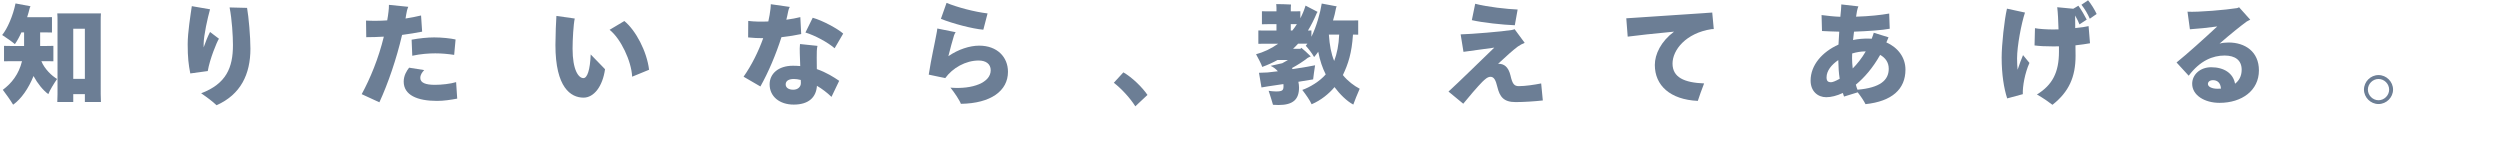
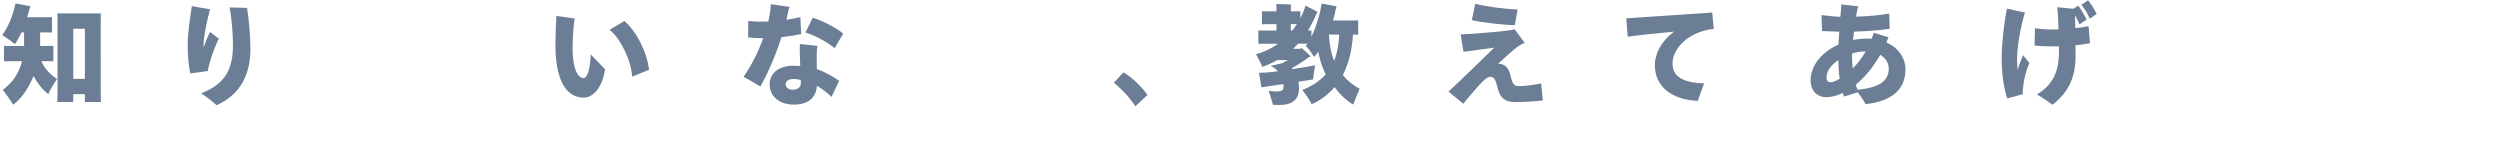
<svg xmlns="http://www.w3.org/2000/svg" version="1.1" id="cop_x5F_member" x="0px" y="0px" width="368.72px" height="22.56px" viewBox="0 0 368.72 22.56" style="enable-background:new 0 0 368.72 22.56;" xml:space="preserve">
  <style type="text/css">
	.st0{enable-background:new    ;}
	.st1{fill:#6C7E95;}
</style>
  <g id="obj">
    <g class="st0">
      <path class="st1" d="M8.419,11.648c-0.448,0.64-1.088,1.681-1.296,2.24c-0.8-0.608-1.569-1.553-2.177-2.673    c-0.736,1.825-1.809,3.377-3.009,4.226c-0.417-0.704-1.121-1.664-1.521-2.192c1.281-0.961,2.337-2.241,2.833-4.226H1.617    c-0.4,0-0.752,0-1.024,0.016V6.765c0.272,0.017,0.624,0.017,1.024,0.017h1.937V6.318V4.78h-0.4c-0.304,0.688-0.64,1.28-0.96,1.729    C1.777,6.141,0.88,5.532,0.32,5.164c0.768-0.928,1.601-2.849,1.969-4.657l2.209,0.416L4.386,1.179    c-0.112,0.464-0.24,0.912-0.384,1.36h2.849c0.288,0,0.576,0,0.816-0.016v2.272C7.443,4.78,7.139,4.78,6.851,4.78H5.922v1.601v0.4    h0.928c0.4,0,0.752,0,1.024-0.017v2.273C7.603,9.023,7.251,9.023,6.851,9.023H6.099C6.595,10.206,7.619,11.167,8.419,11.648z     M14.854,13.888l0.032,1.152h-2.369v-1.152h-1.713v1.152H8.451c0.016-0.304,0.032-0.752,0.032-1.152V3.148    c0-0.416,0-0.849-0.032-1.168h6.435c-0.032,0.399-0.032,0.768-0.032,1.168V13.888z M12.517,11.631V4.237h-1.713v7.395H12.517z" />
    </g>
    <g class="st0">
      <path class="st1" d="M30.643,10.479l-2.577,0.353c-0.256-1.297-0.384-2.337-0.384-4.322c0-1.729,0.416-4.258,0.608-5.602    l2.689,0.464c-0.336,1.2-0.944,3.857-0.944,5.138v0.48c0.272-0.784,0.592-1.585,0.944-2.273l1.312,0.993    C31.971,6.205,30.931,8.735,30.643,10.479z M36.934,7.182c0,3.761-1.425,6.754-4.994,8.339c-0.592-0.561-1.425-1.185-2.273-1.761    c3.697-1.408,4.69-3.762,4.69-7.123c0-1.28-0.144-3.777-0.496-5.538l2.577,0.064C36.677,2.491,36.934,5.437,36.934,7.182z" />
    </g>
    <g class="st0">
-       <path class="st1" d="M59.301,5.149c-0.816,3.521-2.065,7.155-3.346,9.94l-2.609-1.201c1.249-2.289,2.481-5.25,3.265-8.483    c-0.848,0.048-1.712,0.08-2.593,0.08l-0.032-2.449c0.929,0.049,2.017,0.049,3.122-0.031c0.08-0.416,0.144-0.849,0.192-1.281    c0.032-0.319,0.08-0.704,0.064-1.008l2.849,0.288c-0.16,0.384-0.24,0.736-0.304,1.152l-0.096,0.576    c0.8-0.128,1.568-0.272,2.289-0.448l0.16,2.385C61.382,4.845,60.374,5.005,59.301,5.149z M67.433,14.544    c-0.945,0.177-1.953,0.337-2.994,0.337c-2.881,0-4.898-0.849-4.898-2.85c0-0.896,0.448-1.601,0.8-2.049l2.225,0.353    c-0.32,0.336-0.576,0.704-0.576,1.168c0,0.721,0.816,1.009,2.145,1.009c0.992,0,2.321-0.145,3.137-0.4L67.433,14.544z     M60.709,5.853c1.121-0.208,2.353-0.336,3.33-0.336c1.168,0,2.449,0.145,3.153,0.304l-0.208,2.273    c-0.96-0.145-1.889-0.225-2.785-0.225c-0.913,0-2.145,0.08-3.394,0.353L60.709,5.853z" />
-     </g>
+       </g>
    <g class="st0">
      <path class="st1" d="M81.919,6.637c0-1.248,0.096-3.857,0.144-4.289l2.705,0.384c-0.192,0.849-0.32,3.105-0.32,4.45    c0,3.121,0.865,4.338,1.601,4.338c0.561,0,0.977-1.169,1.073-3.49l2.113,2.177c-0.352,2.546-1.649,4.194-3.169,4.194    C84.192,14.401,81.919,12.928,81.919,6.637z M89.906,4.397L92.083,3.1c1.681,1.377,3.313,4.45,3.649,7.187l-2.497,1.024    C93.124,8.99,91.539,5.677,89.906,4.397z" />
    </g>
    <g class="st0">
      <path class="st1" d="M115.254,5.485c-0.8,2.514-1.92,5.17-3.105,7.268l-2.481-1.441c1.185-1.681,2.193-3.713,2.897-5.682    c-0.752,0-1.504-0.032-2.225-0.112l0.016-2.433c0.896,0.111,1.921,0.128,2.961,0.08c0.144-0.656,0.256-1.281,0.32-1.857    c0.016-0.224,0.048-0.448,0.048-0.688l2.801,0.4c-0.144,0.24-0.24,0.608-0.256,0.736c-0.064,0.368-0.16,0.753-0.256,1.152    c0.8-0.111,1.504-0.24,2.064-0.384l0.128,2.497C117.383,5.196,116.375,5.357,115.254,5.485z M120.473,10.191    c1.425,0.496,2.497,1.185,3.297,1.729l-1.136,2.369c-0.625-0.608-1.377-1.185-2.145-1.633c-0.112,1.681-1.201,2.77-3.425,2.77    c-2.065,0-3.554-1.169-3.554-2.993c0-1.537,1.265-2.737,3.441-2.737c0.368,0,0.72,0.016,1.073,0.048l-0.064-1.889    c-0.016-0.528-0.016-0.977,0.032-1.36l2.577,0.271c-0.096,0.289-0.128,1.137-0.112,1.761L120.473,10.191z M118.12,12.224    l-0.016-0.433c-0.384-0.096-0.736-0.144-1.009-0.144c-0.752,0-1.216,0.271-1.216,0.8s0.496,0.784,1.121,0.784    C117.656,13.232,118.136,12.816,118.12,12.224z M123.098,7.117c-1.04-0.896-2.897-1.889-4.306-2.321l1.072-2.177    c1.457,0.4,3.714,1.633,4.498,2.337L123.098,7.117z" />
    </g>
    <g class="st0">
-       <path class="st1" d="M148.664,10.591c0,2.801-2.513,4.658-6.947,4.722c-0.144-0.448-0.96-1.696-1.537-2.385    c3.281,0.272,5.938-0.752,5.938-2.562c0-0.944-0.72-1.44-1.777-1.44c-1.921,0-3.841,1.089-4.93,2.594l-2.433-0.513    c0.384-2.497,0.88-4.546,1.152-6.082c0.048-0.209,0.08-0.433,0.112-0.721l2.705,0.544c-0.096,0.128-0.176,0.305-0.24,0.48    c-0.224,0.784-0.56,1.889-0.833,3.058c1.457-1.009,3.153-1.553,4.546-1.553C147.095,6.734,148.664,8.43,148.664,10.591z     M145.03,4.38c-1.585-0.128-4.498-0.896-6.259-1.601l0.833-2.353c1.601,0.656,4.13,1.328,6.05,1.553L145.03,4.38z" />
-     </g>
+       </g>
    <g class="st0">
      <path class="st1" d="M167.445,15.681c-0.72-1.152-1.985-2.561-3.169-3.474l1.409-1.536c1.281,0.736,2.753,2.161,3.553,3.329    L167.445,15.681z" />
    </g>
    <g class="st0">
      <path class="st1" d="M200.538,13.088c-0.304,0.704-0.769,1.809-0.944,2.337c-0.992-0.528-2-1.553-2.77-2.577    c-0.8,0.96-2,1.953-3.377,2.529c-0.208-0.528-0.912-1.521-1.377-2.113c1.105-0.384,2.578-1.265,3.458-2.289    c-0.48-0.96-0.849-2.017-1.104-3.345c-0.208,0.288-0.4,0.56-0.608,0.784c-0.319-0.593-0.896-1.297-1.232-1.665    c0.08-0.096,0.16-0.192,0.24-0.304h-0.417h-0.959c-0.225,0.256-0.48,0.512-0.736,0.752h1.088l0.128-0.144    c0.304,0.239,0.896,0.752,1.393,1.264c-0.112,0.064-0.272,0.145-0.433,0.208c-0.64,0.513-1.52,1.073-2.353,1.521    c0.048,0.048,0.097,0.096,0.128,0.144c1.488-0.224,2.897-0.464,3.297-0.561c-0.111,0.721-0.256,1.713-0.287,2.081    c-0.305,0.064-1.152,0.192-2.178,0.353c0.064,0.304,0.097,0.576,0.097,0.848c0,1.713-0.833,2.577-3.025,2.577    c-0.257,0-0.608-0.016-0.816-0.031c-0.08-0.305-0.399-1.345-0.64-2.065c0.271,0.048,0.768,0.097,1.072,0.097    c1.008,0,1.12-0.192,1.12-0.816c0-0.08,0-0.177-0.017-0.272c-0.896,0.144-1.729,0.256-2.272,0.336    c-0.319,0.048-0.72,0.112-0.96,0.16l-0.369-2.161c0.32,0,0.801-0.016,1.249-0.048c0.384-0.032,0.929-0.096,1.536-0.176    c-0.271-0.32-0.623-0.593-1.072-0.801l1.713-0.384c0.289-0.145,0.561-0.32,0.849-0.48h-1.536    c-0.689,0.385-1.426,0.721-2.258,1.024c-0.127-0.416-0.607-1.312-0.912-1.872c1.072-0.288,2.209-0.801,3.266-1.553h-1.904    c-0.385,0-0.736,0-1.025,0.016V4.492c0.289,0.016,0.641,0.016,1.025,0.016h1.648V3.564h-1.329c-0.288,0-0.56,0-0.816,0.017V1.659    c0.24,0.016,0.528,0.016,0.816,0.016h1.329v-0.56c0-0.129-0.017-0.368-0.032-0.513c0.464,0,1.729,0.032,2.177,0.064    c-0.016,0.144-0.032,0.319-0.032,0.448v0.56h0.593c0.304,0,0.561,0,0.816-0.016v1.04c0.304-0.576,0.56-1.2,0.768-1.872    l1.777,0.928l-0.112,0.16c-0.4,0.944-0.833,1.809-1.312,2.593c0.176,0,0.353,0,0.513-0.016v0.929    c0.752-1.521,1.312-3.554,1.52-4.898l2.209,0.416c-0.031,0.064-0.08,0.16-0.096,0.24c-0.111,0.641-0.271,1.249-0.448,1.841h2.929    c0.272,0,0.545,0,0.785-0.016v2.112c-0.24-0.016-0.496-0.016-0.769-0.016c-0.177,2.721-0.704,4.338-1.489,5.971    C198.762,11.951,199.706,12.655,200.538,13.088z M190.374,4.508h0.224c0.24-0.288,0.465-0.607,0.673-0.944h-0.304h-0.593V4.508z     M196.777,8.99c0.416-1.104,0.672-2.354,0.736-3.89h-1.521C196.104,6.686,196.328,7.918,196.777,8.99z" />
    </g>
    <g class="st0">
      <path class="st1" d="M227.547,14.817c-1.137,0.128-2.802,0.24-4.019,0.24c-1.76,0-2.337-0.784-2.688-2.241    c-0.24-1.008-0.496-1.488-1.009-1.488c-0.448,0-0.848,0.4-1.216,0.752c-0.641,0.641-2.098,2.337-2.802,3.218l-2.177-1.793    c1.537-1.393,4.546-4.354,6.755-6.482c-1.617,0.24-3.617,0.479-4.546,0.624l-0.416-2.577c1.521-0.032,6.179-0.416,7.507-0.641    c0.192-0.031,0.304-0.063,0.448-0.128l1.488,2.018c-0.336,0.128-0.704,0.336-1.008,0.544c-0.673,0.496-1.809,1.505-2.913,2.545    h0.096c0.784,0,1.425,0.464,1.729,1.713c0.288,1.28,0.561,1.584,1.232,1.584c0.944,0,2.241-0.191,3.298-0.399L227.547,14.817z     M223.417,3.724c-1.761-0.063-4.754-0.384-6.339-0.752l0.496-2.417c1.825,0.48,4.722,0.784,6.259,0.849L223.417,3.724z" />
    </g>
    <g class="st0">
      <path class="st1" d="M251.335,12.304c-0.352,0.88-0.688,1.856-0.928,2.577c-4.098-0.192-6.339-2.289-6.339-5.299    c0-1.601,0.912-3.474,2.833-4.914c-2.833,0.257-5.603,0.576-6.835,0.736l-0.208-2.705c1.889-0.128,9.172-0.608,12.677-0.848    l0.225,2.433c-0.112,0-0.225,0-0.336,0.016c-3.777,0.576-5.746,3.073-5.746,5.074C246.678,11.423,248.422,12.192,251.335,12.304z" />
    </g>
    <g class="st0">
      <path class="st1" d="M281.032,10.271c0,2.881-1.984,4.674-5.891,5.09c-0.239-0.479-0.672-1.136-1.152-1.744l-2.017,0.624    c-0.063-0.176-0.128-0.353-0.176-0.528c-0.896,0.416-1.729,0.624-2.449,0.624c-1.248,0-2.305-0.88-2.305-2.449    c0-2.305,1.729-4.241,4.113-5.313c0.032-0.624,0.064-1.265,0.112-1.905c-0.961-0.016-1.856-0.063-2.545-0.096l-0.064-2.353    c0.881,0.111,1.825,0.224,2.77,0.256l0.096-0.992c0.032-0.288,0.032-0.753,0.048-0.833l2.514,0.288    c-0.08,0.16-0.145,0.448-0.208,0.721l-0.129,0.8c1.985-0.063,3.634-0.239,4.883-0.464l0.08,2.241    c-1.041,0.208-3.346,0.368-5.267,0.432l-0.144,1.232c0.752-0.16,1.536-0.224,2.32-0.208c0.145,0,0.288,0.017,0.433,0.017    c0.111-0.272,0.208-0.576,0.304-0.881l2.177,0.673c-0.096,0.256-0.208,0.512-0.32,0.752    C279.912,7.005,281.032,8.462,281.032,10.271z M271.332,11.615c-0.128-0.816-0.191-1.713-0.208-2.753    c-1.008,0.688-1.729,1.584-1.729,2.545c0,0.528,0.192,0.72,0.673,0.72C270.276,12.127,270.725,11.967,271.332,11.615z     M273.173,7.886c-0.016,0.24-0.016,0.48-0.016,0.704c0,0.433,0.032,0.944,0.096,1.505c0.656-0.656,1.329-1.489,1.921-2.514h-0.08    C274.485,7.581,273.813,7.694,273.173,7.886z M278.567,10.143c0-0.977-0.528-1.633-1.265-2.049    c-1.088,1.937-2.353,3.377-3.585,4.386c0.063,0.272,0.144,0.512,0.24,0.752C277.287,12.944,278.567,11.839,278.567,10.143z" />
    </g>
    <g class="st0">
      <path class="st1" d="M299.318,9.279c-0.673,1.505-1.024,3.441-0.977,4.609l-2.305,0.625c-0.48-1.473-0.816-3.538-0.816-6.003    c0-1.953,0.4-5.603,0.784-7.234l2.657,0.576c-0.528,1.568-1.169,4.945-1.169,6.754c0,0.625,0.032,1.169,0.08,1.681    c0.272-0.832,0.561-1.584,0.801-2.16L299.318,9.279z M308.25,6.381c-0.528,0.096-1.265,0.208-2.145,0.305    c0.016,0.576,0.016,1.104,0.016,1.536c0,3.121-0.977,5.33-3.409,7.235c-0.608-0.465-1.36-0.993-2.289-1.521    c2.289-1.408,3.249-3.265,3.249-6.306V6.829c-0.256,0.016-0.528,0.016-0.784,0.016c-1.185,0-2.129-0.048-2.817-0.144l0.064-2.545    c0.512,0.112,1.744,0.191,2.657,0.191c0.256,0,0.528,0,0.816-0.016c-0.032-1.28-0.097-2.529-0.192-3.266l2.369,0.225l0.752-0.448    c0.353,0.464,0.977,1.536,1.232,2.049l-1.072,0.704c-0.145-0.384-0.384-0.864-0.641-1.312c0,0.464,0.017,1.12,0.017,1.856    c0.848-0.08,1.584-0.191,1.969-0.288L308.25,6.381z M308.218,2.764c-0.256-0.624-0.752-1.488-1.232-2.065l0.977-0.656    c0.416,0.48,1.008,1.441,1.265,2.018L308.218,2.764z" />
    </g>
    <g class="st0">
-       <path class="st1" d="M333.164,10.383c0,2.961-2.513,4.786-5.811,4.786c-2.209,0-4.033-1.121-4.033-2.817    c0-1.329,1.152-2.434,2.801-2.434c1.889,0,3.249,0.881,3.521,2.434c0.576-0.448,0.977-1.121,0.977-2.065    c0-1.393-0.944-2.097-2.514-2.097c-1.729,0-3.617,0.736-5.298,2.978l-1.793-1.953c1.537-1.232,4.13-3.569,6.003-5.313    c-1.36,0.191-2.817,0.336-4.034,0.416l-0.352-2.594c1.488,0.097,5.746-0.271,7.299-0.527c0.064-0.017,0.224-0.064,0.304-0.129    l1.649,1.841c-0.16,0.064-0.4,0.208-0.528,0.272c-0.881,0.641-2.434,1.889-4.002,3.249c0.416-0.111,0.864-0.16,1.345-0.16    C331.115,6.269,333.164,7.613,333.164,10.383z M327.562,13.071c-0.048-0.88-0.56-1.248-1.168-1.248    c-0.465,0-0.753,0.24-0.753,0.561c0,0.432,0.625,0.704,1.409,0.704C327.226,13.088,327.386,13.088,327.562,13.071z" />
-     </g>
+       </g>
    <g class="st0">
-       <path class="st1" d="M348.656,13.216c0-1.169,0.977-2.145,2.145-2.145c1.169,0,2.146,0.976,2.146,2.145    c0,1.152-0.977,2.129-2.146,2.129C349.633,15.345,348.656,14.368,348.656,13.216z M352.37,13.216c0-0.849-0.721-1.568-1.569-1.568    c-0.848,0-1.568,0.72-1.568,1.568s0.721,1.568,1.568,1.568C351.649,14.784,352.37,14.065,352.37,13.216z" />
-     </g>
+       </g>
  </g>
</svg>